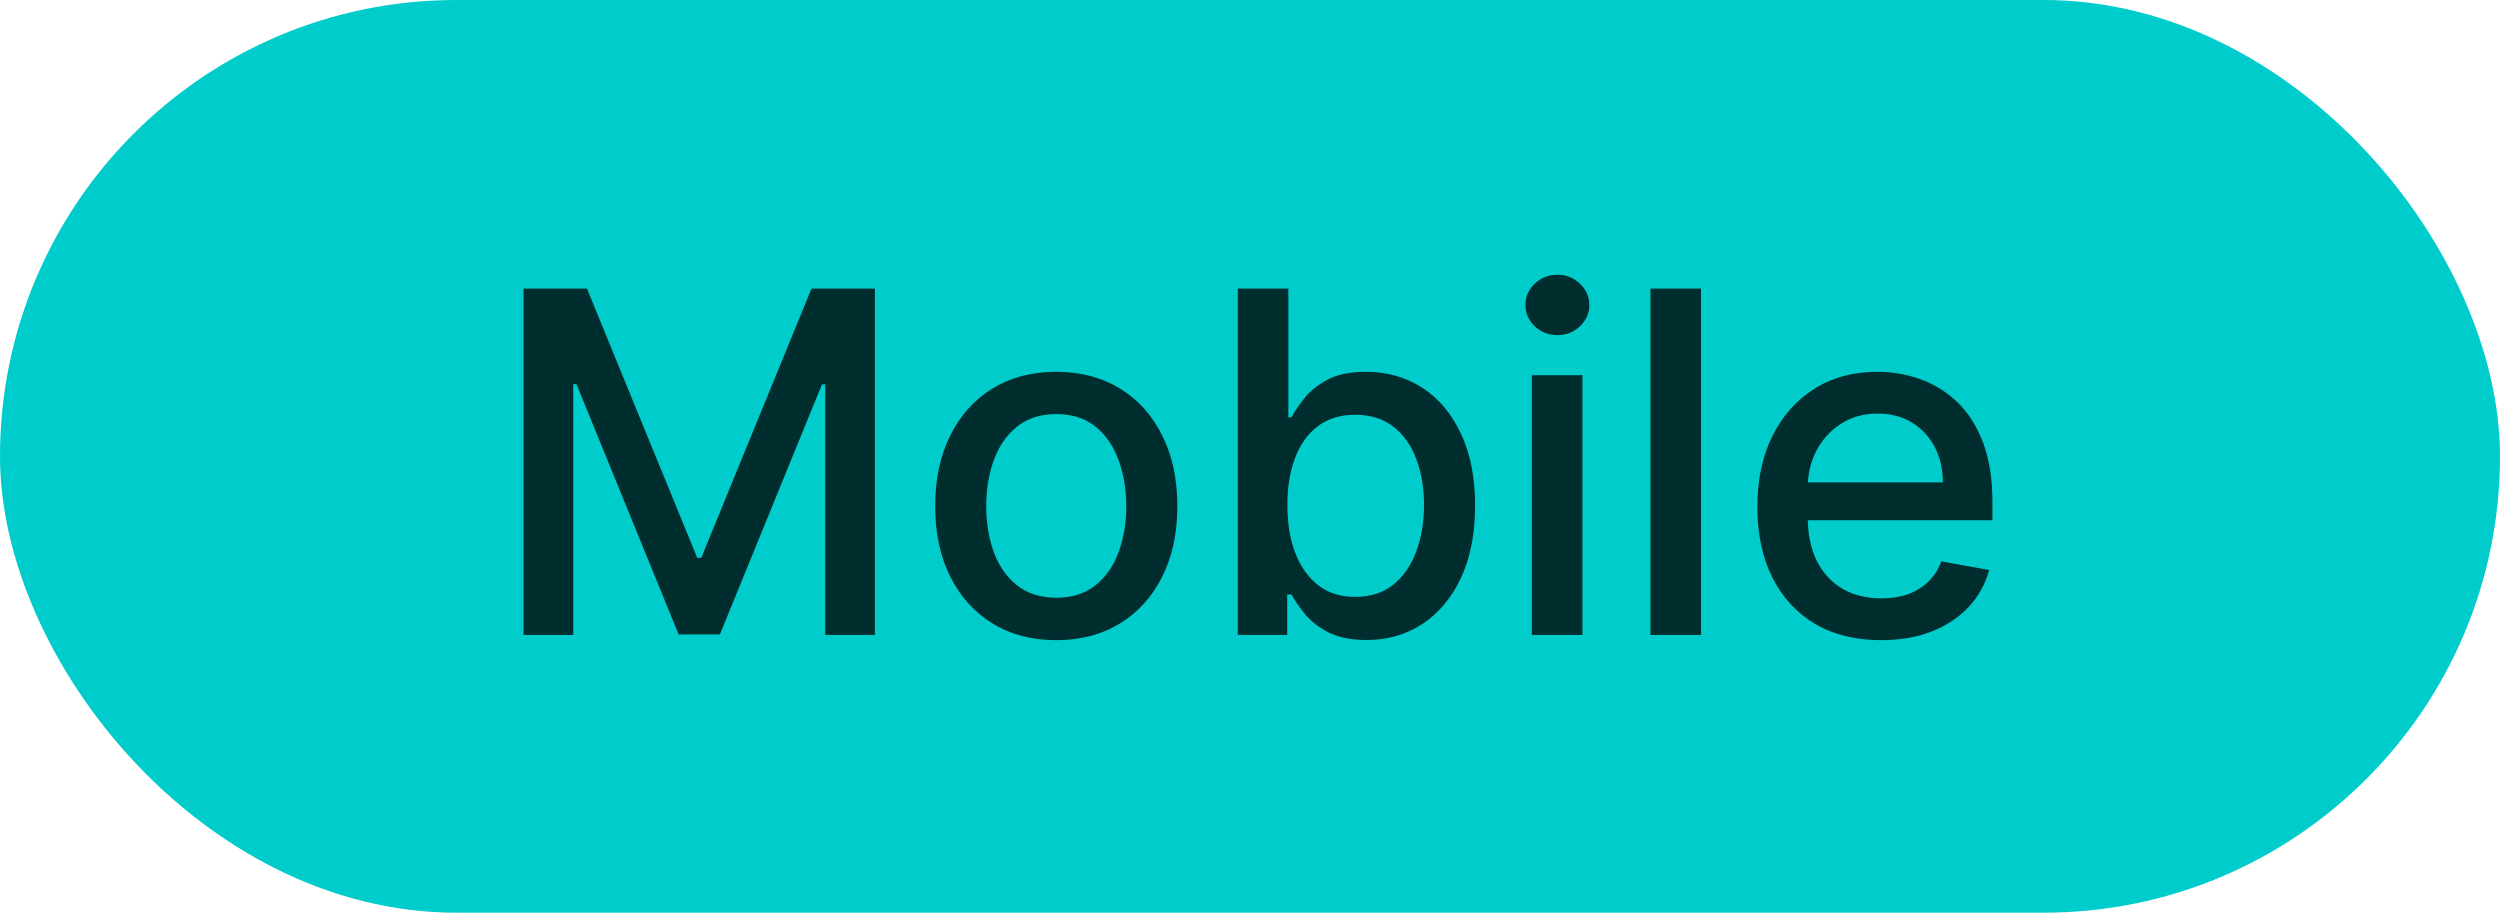
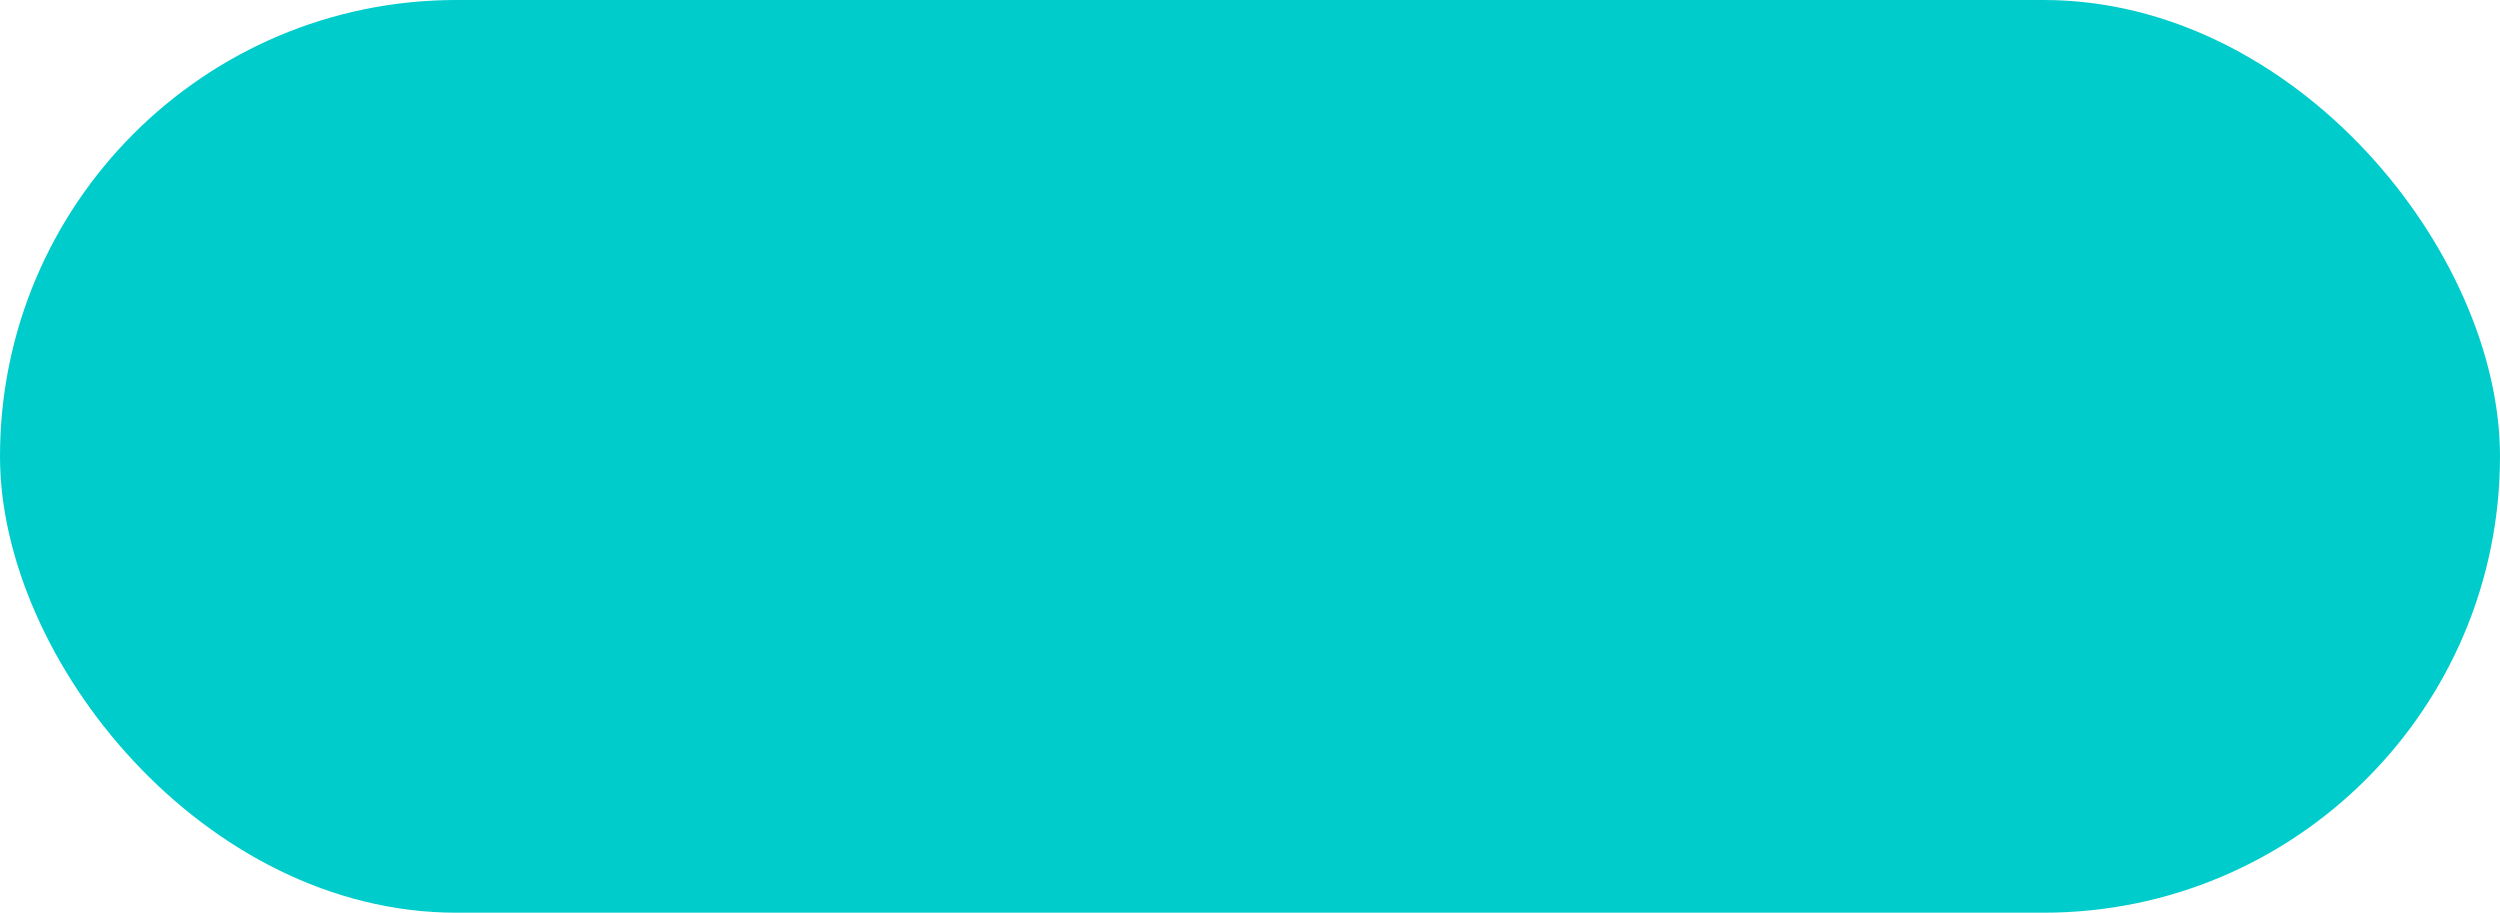
<svg xmlns="http://www.w3.org/2000/svg" width="63" height="23" viewBox="0 0 63 23" fill="none">
  <rect width="63" height="23" rx="11.5" fill="#00CCCC" />
-   <path d="M13.193 7.273H14.791L17.57 14.057H17.672L20.45 7.273H22.048V16H20.796V9.685H20.715L18.141 15.987H17.101L14.527 9.68H14.446V16H13.193V7.273ZM26.617 16.132C26.004 16.132 25.468 15.992 25.011 15.71C24.554 15.429 24.198 15.036 23.946 14.53C23.693 14.024 23.566 13.433 23.566 12.757C23.566 12.078 23.693 11.484 23.946 10.976C24.198 10.467 24.554 10.072 25.011 9.791C25.468 9.51 26.004 9.369 26.617 9.369C27.231 9.369 27.767 9.51 28.224 9.791C28.681 10.072 29.037 10.467 29.289 10.976C29.542 11.484 29.669 12.078 29.669 12.757C29.669 13.433 29.542 14.024 29.289 14.53C29.037 15.036 28.681 15.429 28.224 15.71C27.767 15.992 27.231 16.132 26.617 16.132ZM26.622 15.062C27.02 15.062 27.349 14.957 27.61 14.747C27.872 14.537 28.065 14.257 28.19 13.908C28.318 13.558 28.382 13.173 28.382 12.753C28.382 12.335 28.318 11.952 28.19 11.602C28.065 11.25 27.872 10.967 27.61 10.754C27.349 10.541 27.02 10.435 26.622 10.435C26.221 10.435 25.889 10.541 25.625 10.754C25.363 10.967 25.169 11.25 25.041 11.602C24.916 11.952 24.853 12.335 24.853 12.753C24.853 13.173 24.916 13.558 25.041 13.908C25.169 14.257 25.363 14.537 25.625 14.747C25.889 14.957 26.221 15.062 26.622 15.062ZM31.193 16V7.273H32.467V10.516H32.544C32.618 10.379 32.724 10.222 32.864 10.043C33.003 9.864 33.196 9.707 33.443 9.574C33.69 9.438 34.017 9.369 34.423 9.369C34.952 9.369 35.423 9.503 35.838 9.77C36.253 10.037 36.578 10.422 36.814 10.925C37.053 11.428 37.172 12.033 37.172 12.74C37.172 13.447 37.054 14.054 36.818 14.56C36.582 15.062 36.258 15.45 35.847 15.723C35.435 15.993 34.965 16.128 34.436 16.128C34.038 16.128 33.713 16.061 33.46 15.928C33.21 15.794 33.014 15.638 32.872 15.459C32.73 15.28 32.621 15.121 32.544 14.982H32.438V16H31.193ZM32.442 12.727C32.442 13.188 32.508 13.591 32.642 13.938C32.776 14.284 32.969 14.555 33.222 14.751C33.474 14.945 33.784 15.041 34.151 15.041C34.531 15.041 34.849 14.94 35.105 14.739C35.361 14.534 35.554 14.257 35.685 13.908C35.818 13.558 35.885 13.165 35.885 12.727C35.885 12.296 35.82 11.908 35.689 11.564C35.561 11.22 35.368 10.949 35.109 10.75C34.854 10.551 34.534 10.452 34.151 10.452C33.781 10.452 33.469 10.547 33.213 10.737C32.96 10.928 32.769 11.193 32.638 11.534C32.507 11.875 32.442 12.273 32.442 12.727ZM38.603 16V9.455H39.877V16H38.603ZM39.246 8.445C39.025 8.445 38.834 8.371 38.675 8.223C38.519 8.072 38.441 7.893 38.441 7.686C38.441 7.476 38.519 7.297 38.675 7.149C38.834 6.999 39.025 6.923 39.246 6.923C39.468 6.923 39.657 6.999 39.813 7.149C39.972 7.297 40.051 7.476 40.051 7.686C40.051 7.893 39.972 8.072 39.813 8.223C39.657 8.371 39.468 8.445 39.246 8.445ZM42.865 7.273V16H41.591V7.273H42.865ZM47.4 16.132C46.755 16.132 46.2 15.994 45.734 15.719C45.271 15.44 44.913 15.05 44.66 14.547C44.41 14.041 44.285 13.449 44.285 12.77C44.285 12.099 44.41 11.508 44.66 10.997C44.913 10.486 45.265 10.087 45.717 9.8C46.172 9.513 46.703 9.369 47.311 9.369C47.68 9.369 48.038 9.43 48.385 9.553C48.731 9.675 49.042 9.866 49.318 10.128C49.593 10.389 49.811 10.729 49.97 11.146C50.129 11.561 50.209 12.065 50.209 12.659V13.111H45.005V12.156H48.96C48.96 11.821 48.892 11.524 48.755 11.266C48.619 11.004 48.427 10.798 48.18 10.648C47.936 10.497 47.649 10.422 47.319 10.422C46.961 10.422 46.649 10.51 46.382 10.686C46.117 10.859 45.913 11.087 45.768 11.368C45.626 11.646 45.555 11.949 45.555 12.276V13.021C45.555 13.459 45.632 13.831 45.785 14.138C45.941 14.445 46.159 14.679 46.437 14.841C46.716 15 47.041 15.079 47.413 15.079C47.654 15.079 47.875 15.046 48.074 14.977C48.272 14.906 48.444 14.801 48.589 14.662C48.734 14.523 48.845 14.351 48.922 14.146L50.127 14.364C50.031 14.719 49.858 15.03 49.608 15.297C49.36 15.561 49.049 15.767 48.674 15.915C48.302 16.06 47.877 16.132 47.4 16.132Z" fill="#002D2D" />
</svg>